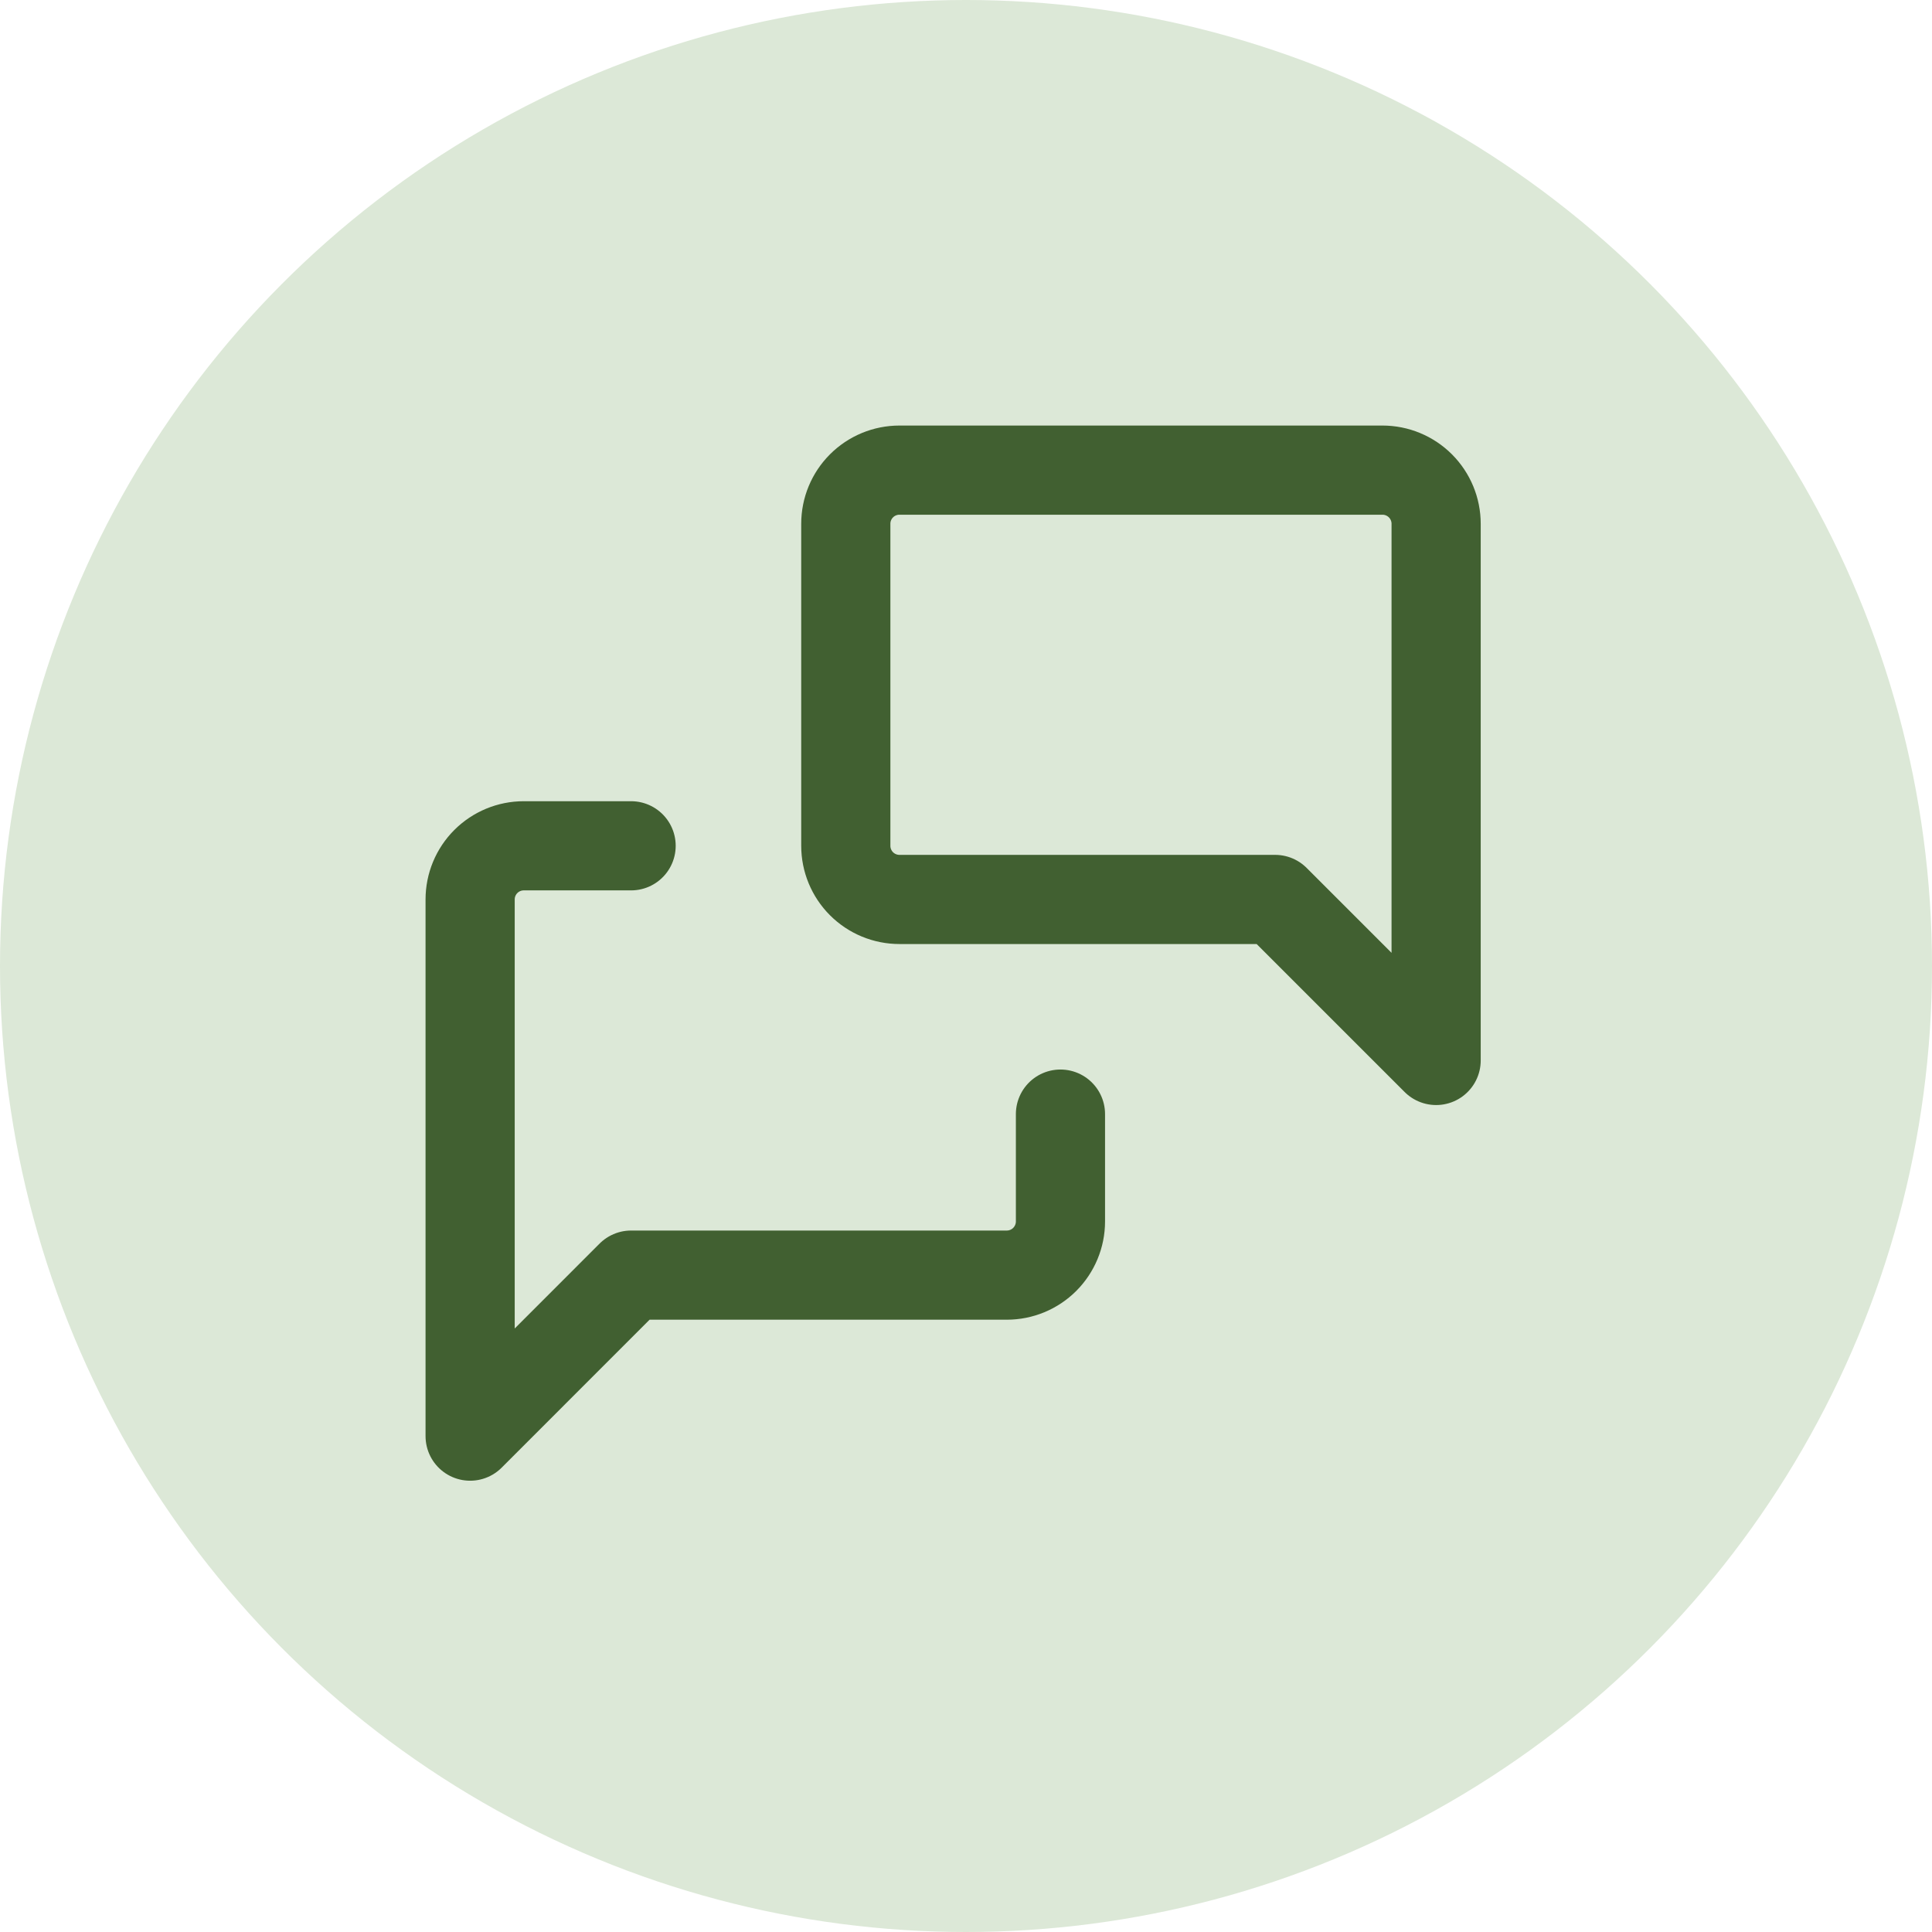
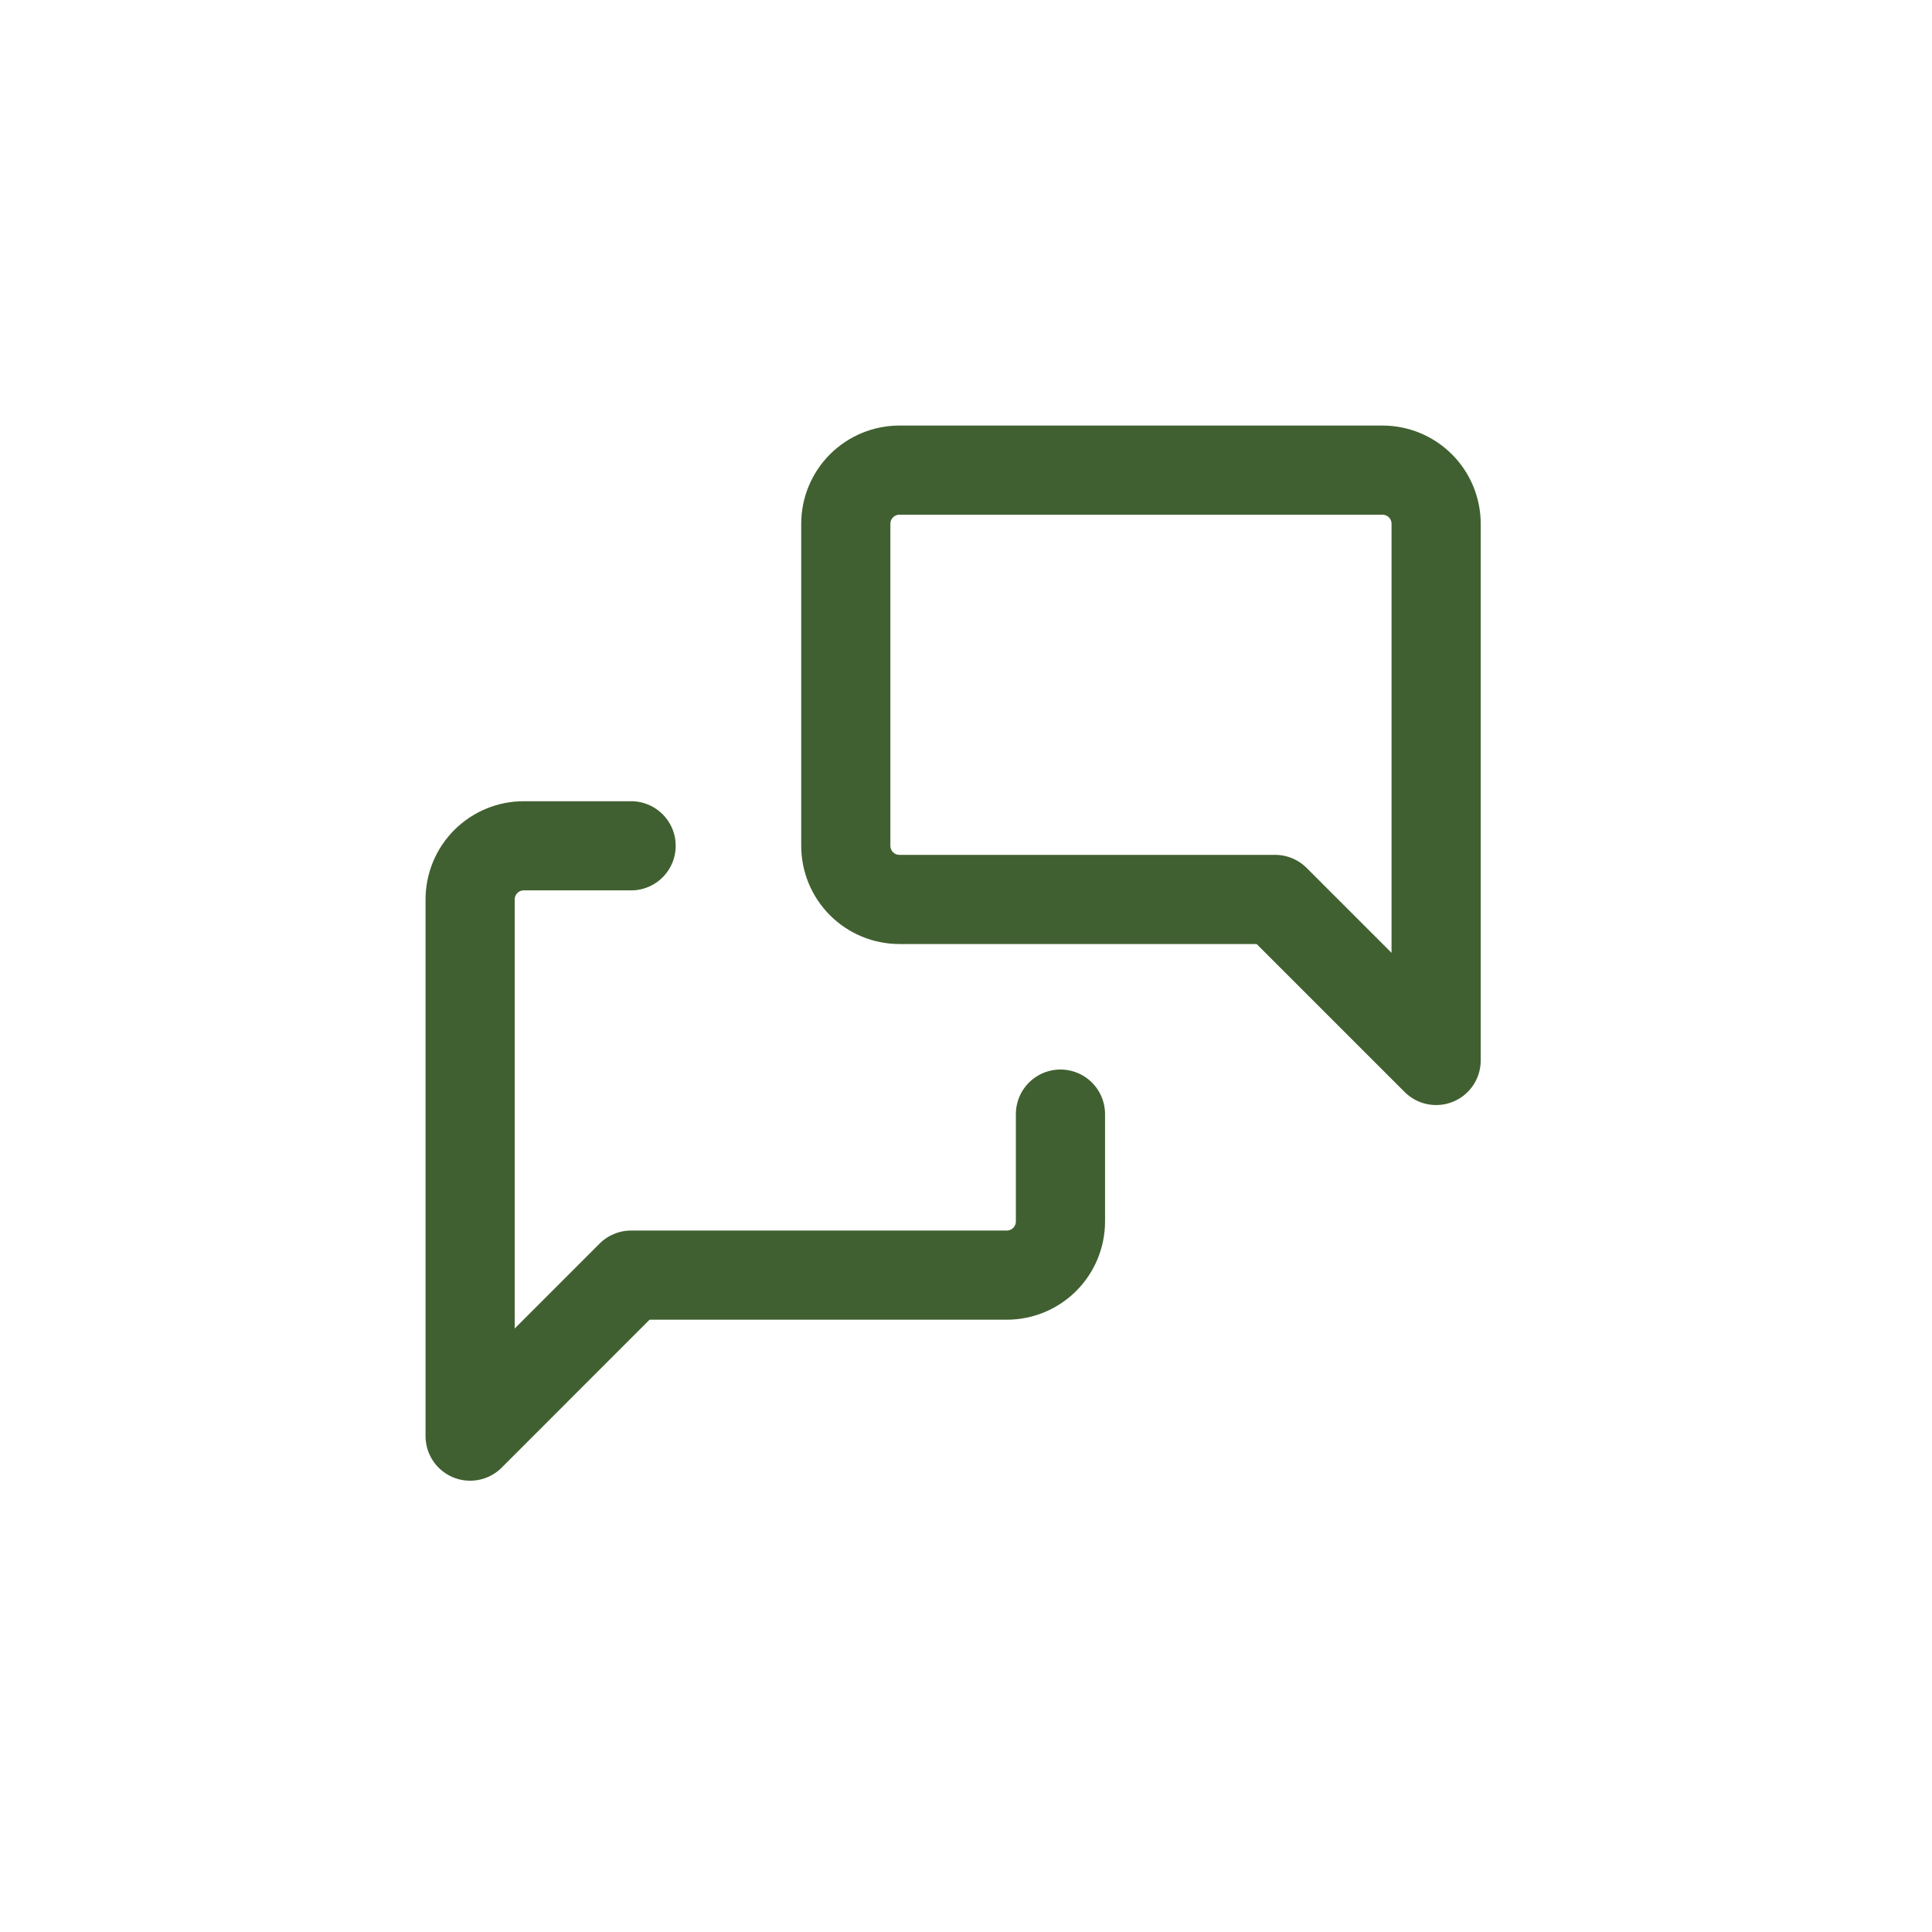
<svg xmlns="http://www.w3.org/2000/svg" width="65" height="65" viewBox="0 0 65 65" fill="none">
-   <circle cx="32.5" cy="32.5" r="32.5" fill="#DCE8D7" />
-   <path d="M35.678 37.483V41.094C35.678 41.573 35.487 42.032 35.149 42.371C34.81 42.71 34.351 42.9 33.872 42.9H21.233L15.817 48.317V30.261C15.817 29.782 16.007 29.323 16.346 28.984C16.684 28.646 17.143 28.456 17.622 28.456H21.233M48.317 35.678L42.9 30.261H30.261C29.782 30.261 29.323 30.071 28.984 29.732C28.646 29.394 28.456 28.934 28.456 28.456V17.622C28.456 17.143 28.646 16.684 28.984 16.346C29.323 16.007 29.782 15.817 30.261 15.817H46.511C46.99 15.817 47.449 16.007 47.788 16.346C48.126 16.684 48.317 17.143 48.317 17.622V35.678Z" stroke="#416031" stroke-width="3" stroke-linecap="round" stroke-linejoin="round" />
+   <path d="M35.678 37.483V41.094C35.678 41.573 35.487 42.032 35.149 42.371C34.81 42.71 34.351 42.9 33.872 42.9H21.233L15.817 48.317V30.261C15.817 29.782 16.007 29.323 16.346 28.984C16.684 28.646 17.143 28.456 17.622 28.456H21.233M48.317 35.678L42.9 30.261H30.261C29.782 30.261 29.323 30.071 28.984 29.732C28.646 29.394 28.456 28.934 28.456 28.456V17.622C28.456 17.143 28.646 16.684 28.984 16.346C29.323 16.007 29.782 15.817 30.261 15.817H46.511C46.99 15.817 47.449 16.007 47.788 16.346C48.126 16.684 48.317 17.143 48.317 17.622V35.678" stroke="#416031" stroke-width="3" stroke-linecap="round" stroke-linejoin="round" />
</svg>